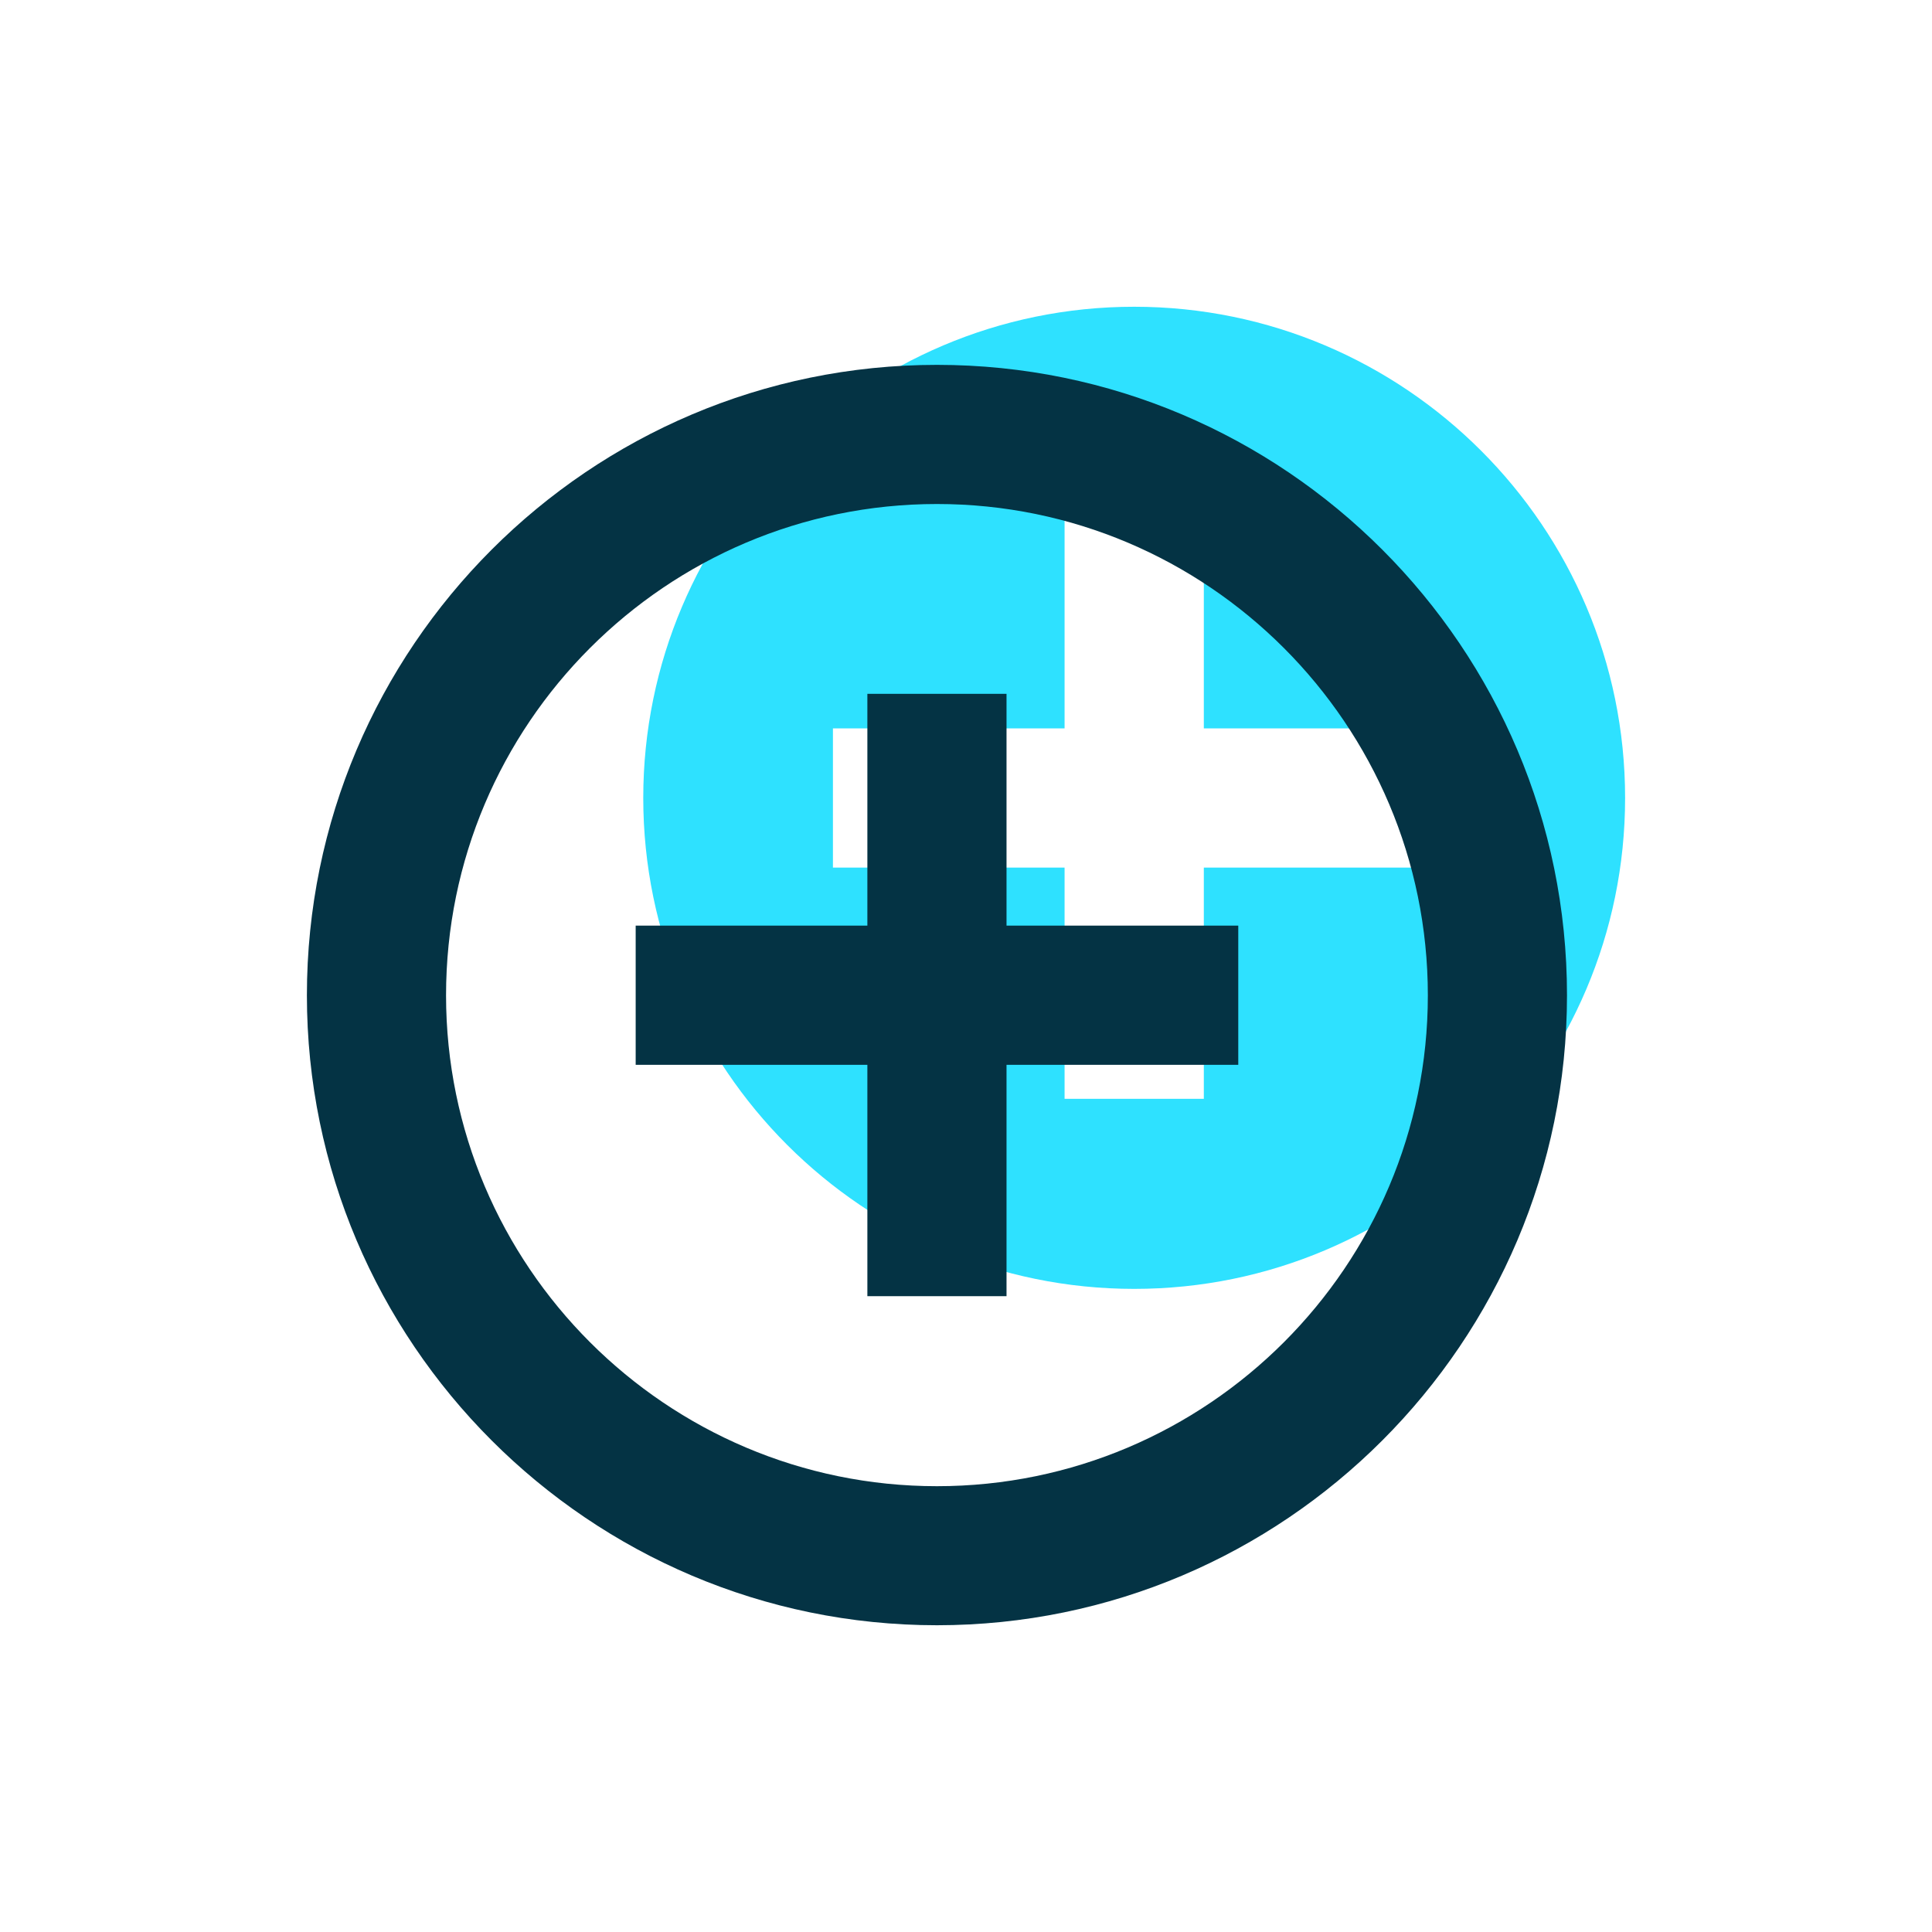
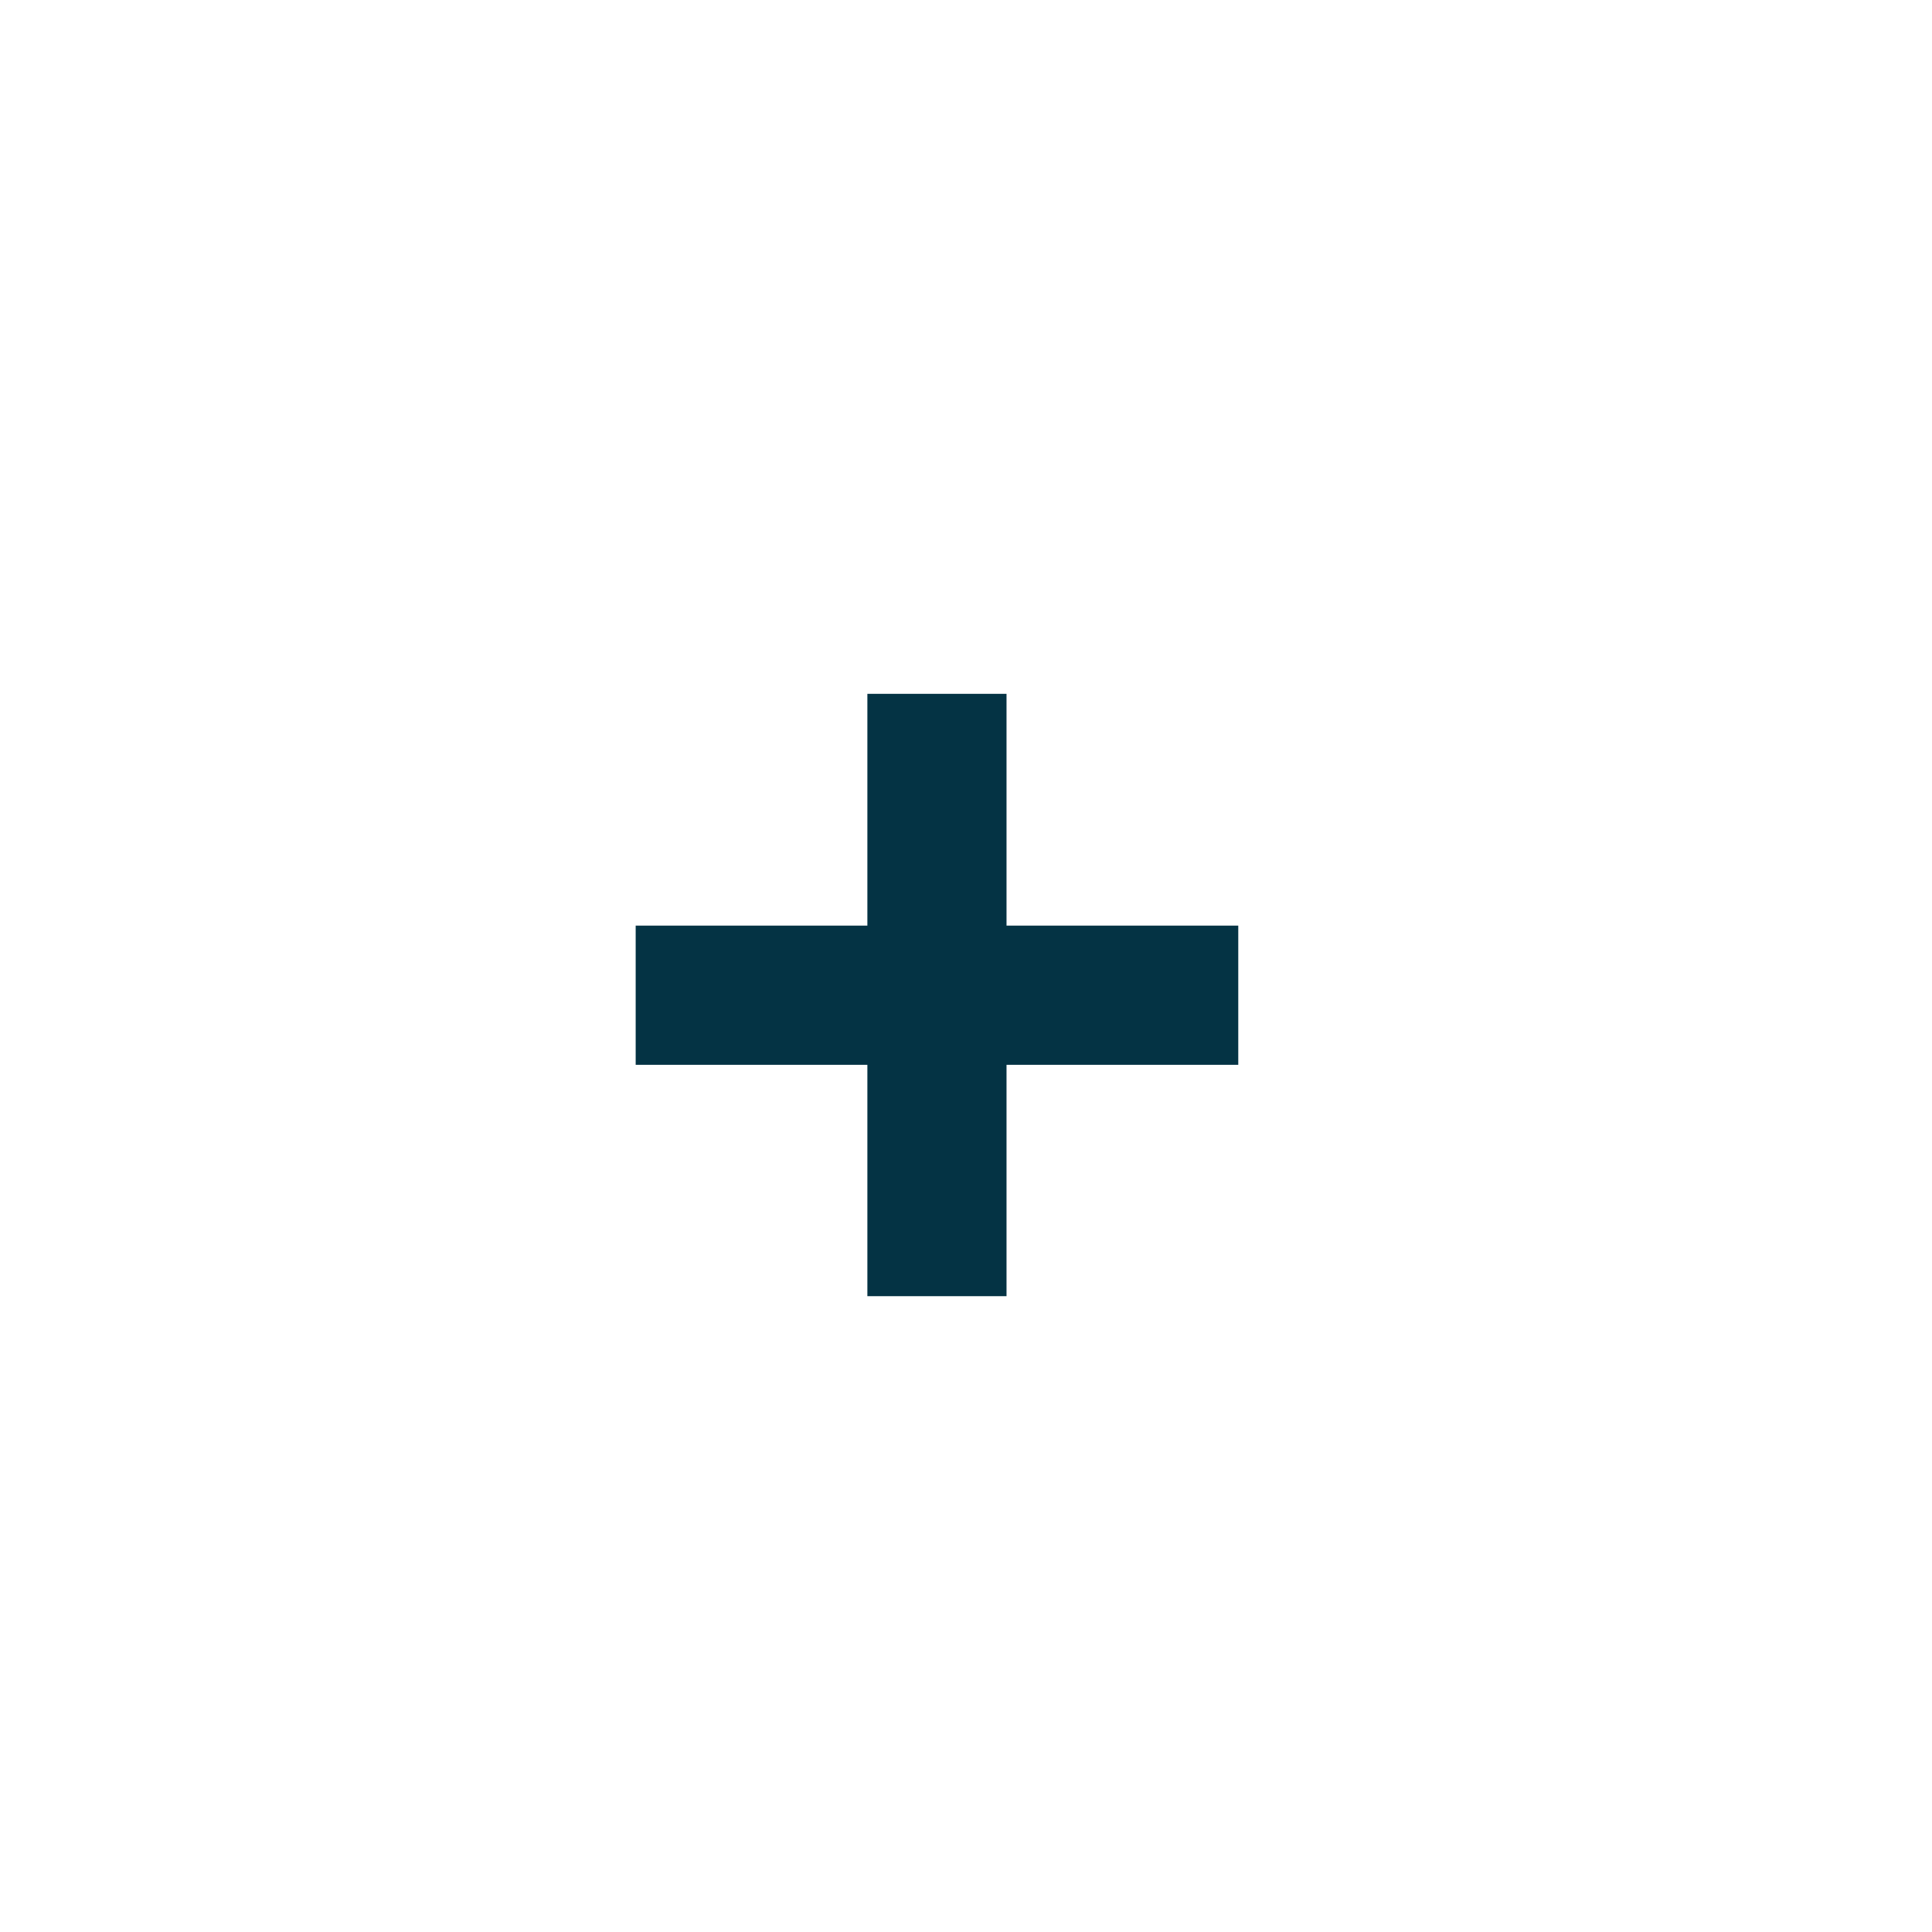
<svg xmlns="http://www.w3.org/2000/svg" version="1.1" id="Capa_1" x="0px" y="0px" width="40px" height="40px" viewBox="0 0 40 40" enable-background="new 0 0 40 40" xml:space="preserve">
  <g>
-     <path fill="#2EE1FF" d="M23.482,6.351c5.604,0,10.164,4.56,10.164,10.17c0,5.605-4.56,10.164-10.164,10.164   s-10.164-4.559-10.164-10.164C13.319,10.911,17.878,6.351,23.482,6.351z M29.721,17.963v-2.882h-4.797v-4.799h-2.883v4.799h-4.796   v2.882h4.796v4.787h2.883v-4.787H29.721z" />
    <g>
-       <path fill="#043344" d="M19.399,7.554c-7.196,0-13.045,5.855-13.045,13.052c0,7.186,5.85,13.043,13.045,13.043    c7.196,0,13.044-5.857,13.044-13.043C32.443,13.409,26.596,7.554,19.399,7.554z M19.399,30.77c-5.604,0-10.164-4.56-10.164-10.163    c0-5.612,4.559-10.172,10.164-10.172c5.603,0,10.163,4.56,10.163,10.172C29.562,26.21,25.002,30.77,19.399,30.77z" />
      <polygon fill="#043344" points="20.839,14.365 17.958,14.365 17.958,19.164 13.161,19.164 13.161,22.046 17.958,22.046     17.958,26.836 20.839,26.836 20.839,22.046 25.637,22.046 25.637,19.164 20.839,19.164   " />
    </g>
  </g>
</svg>